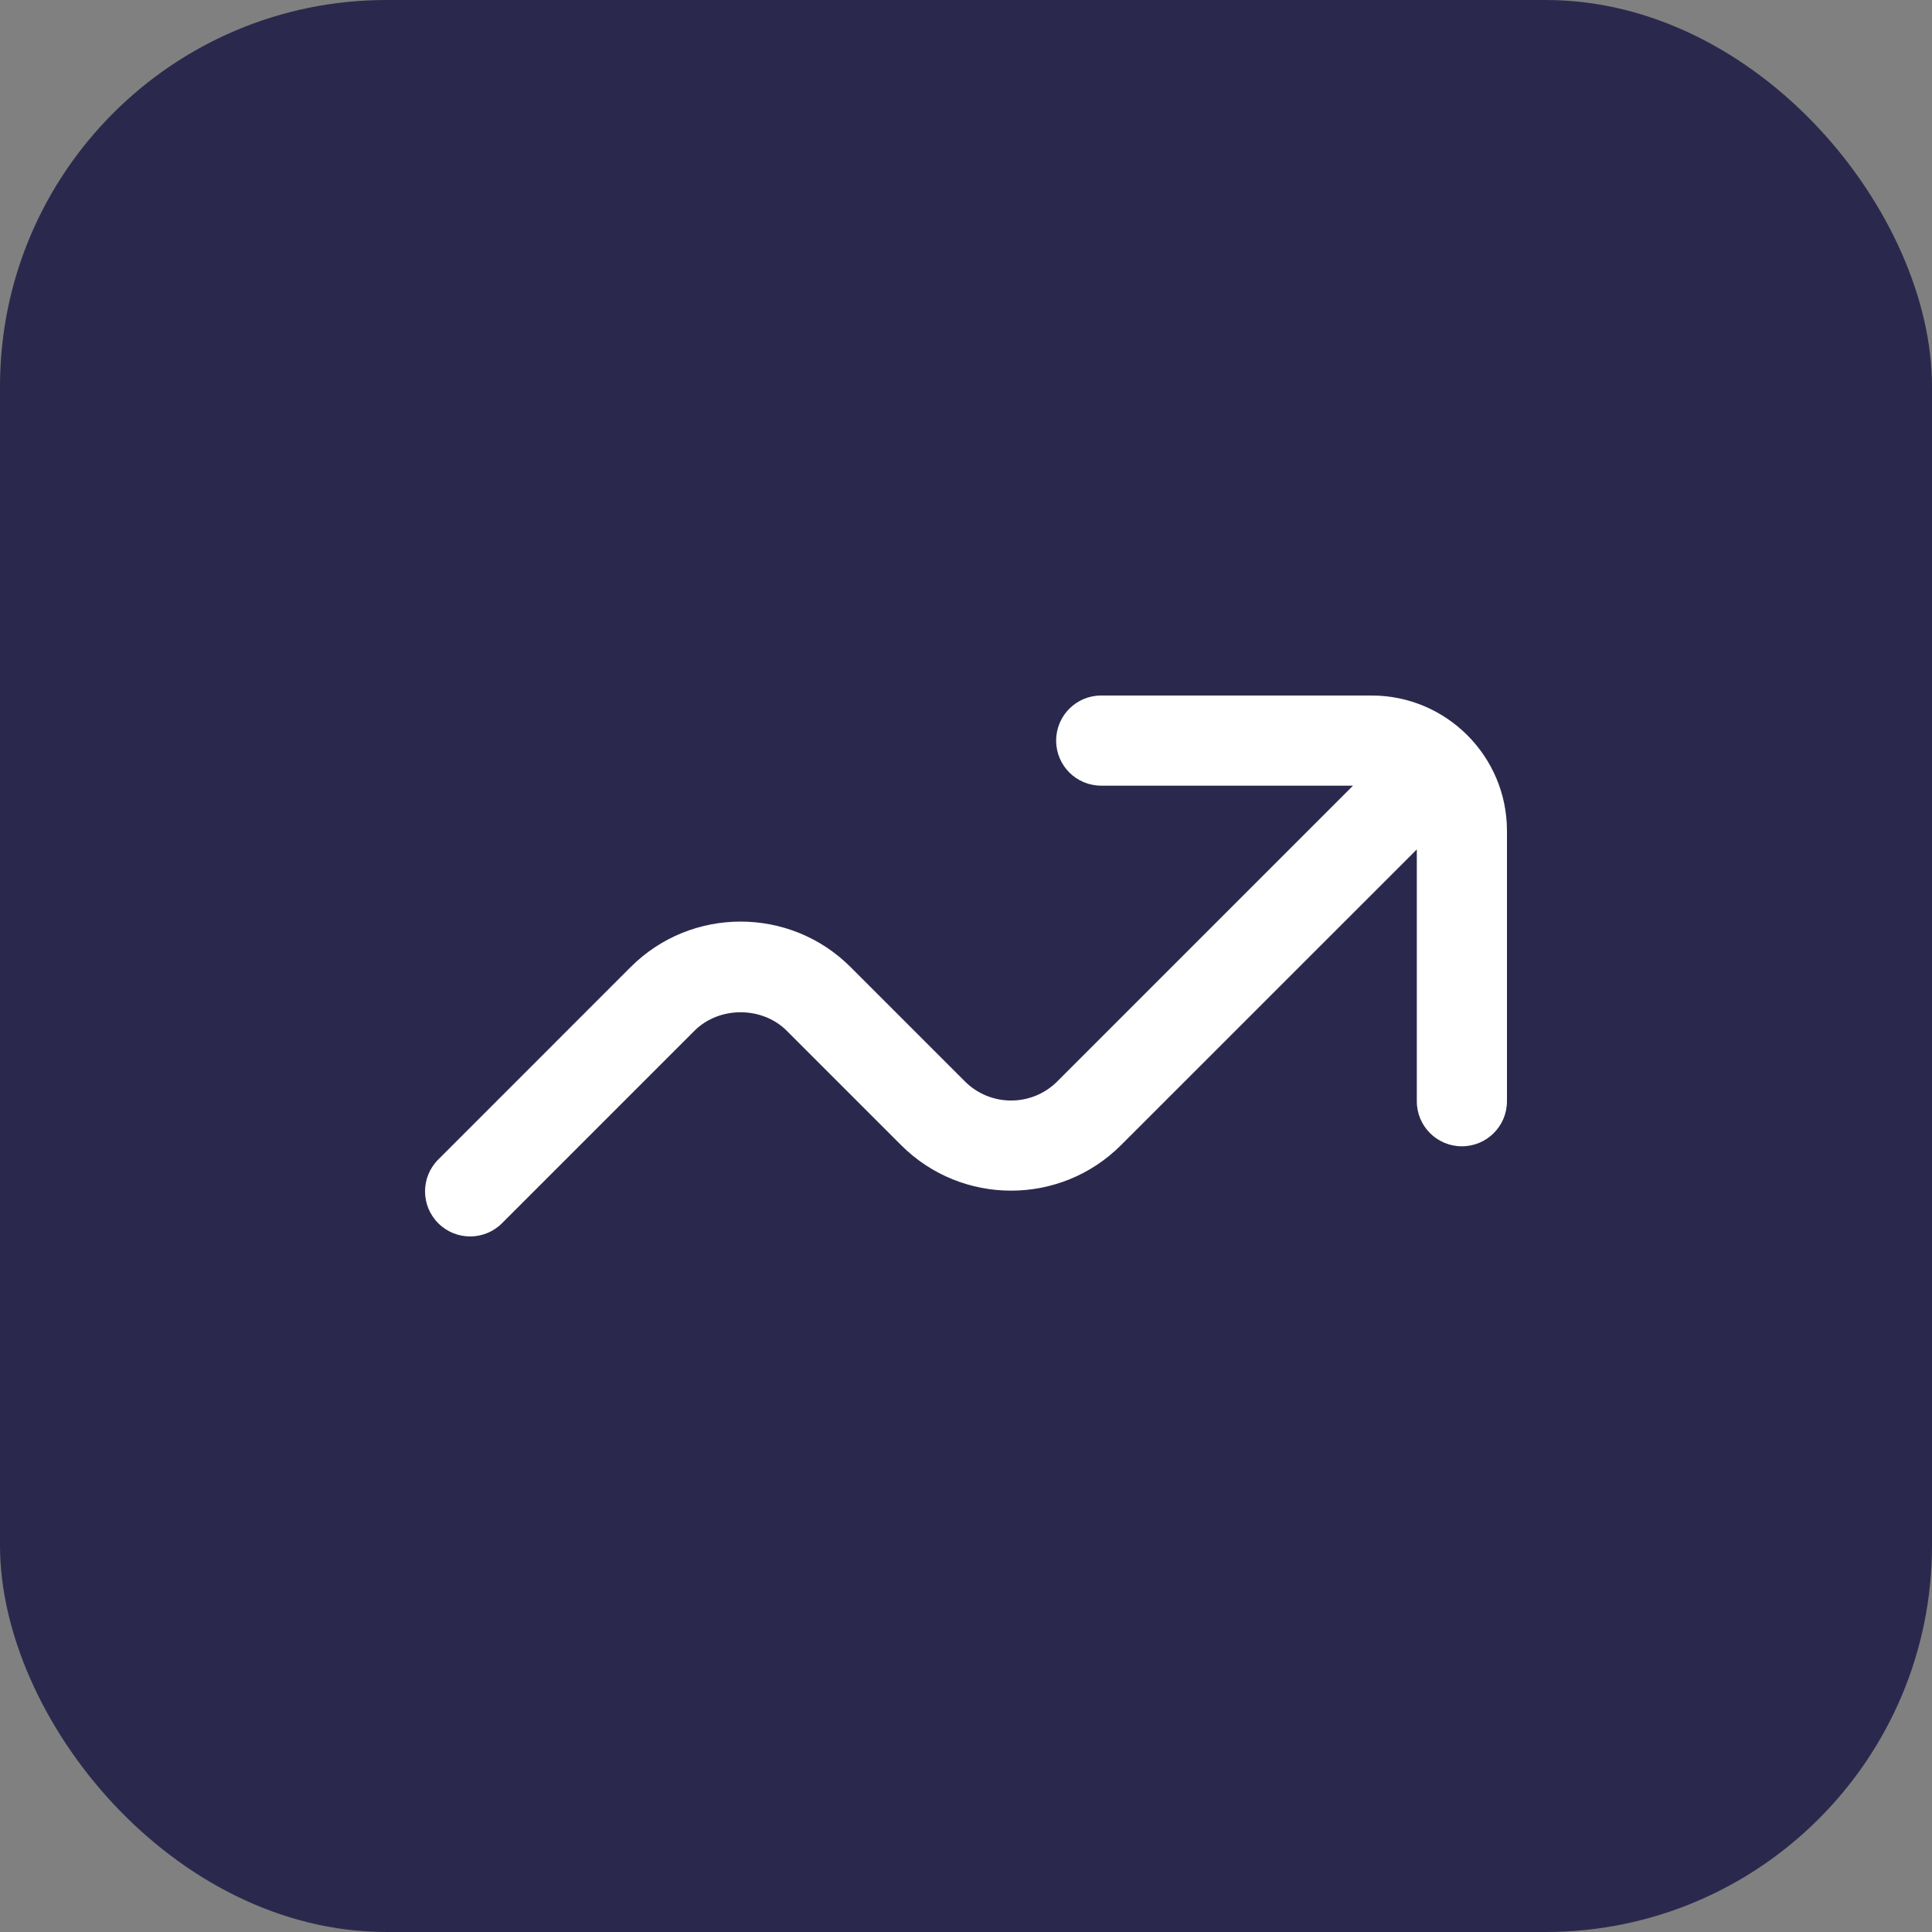
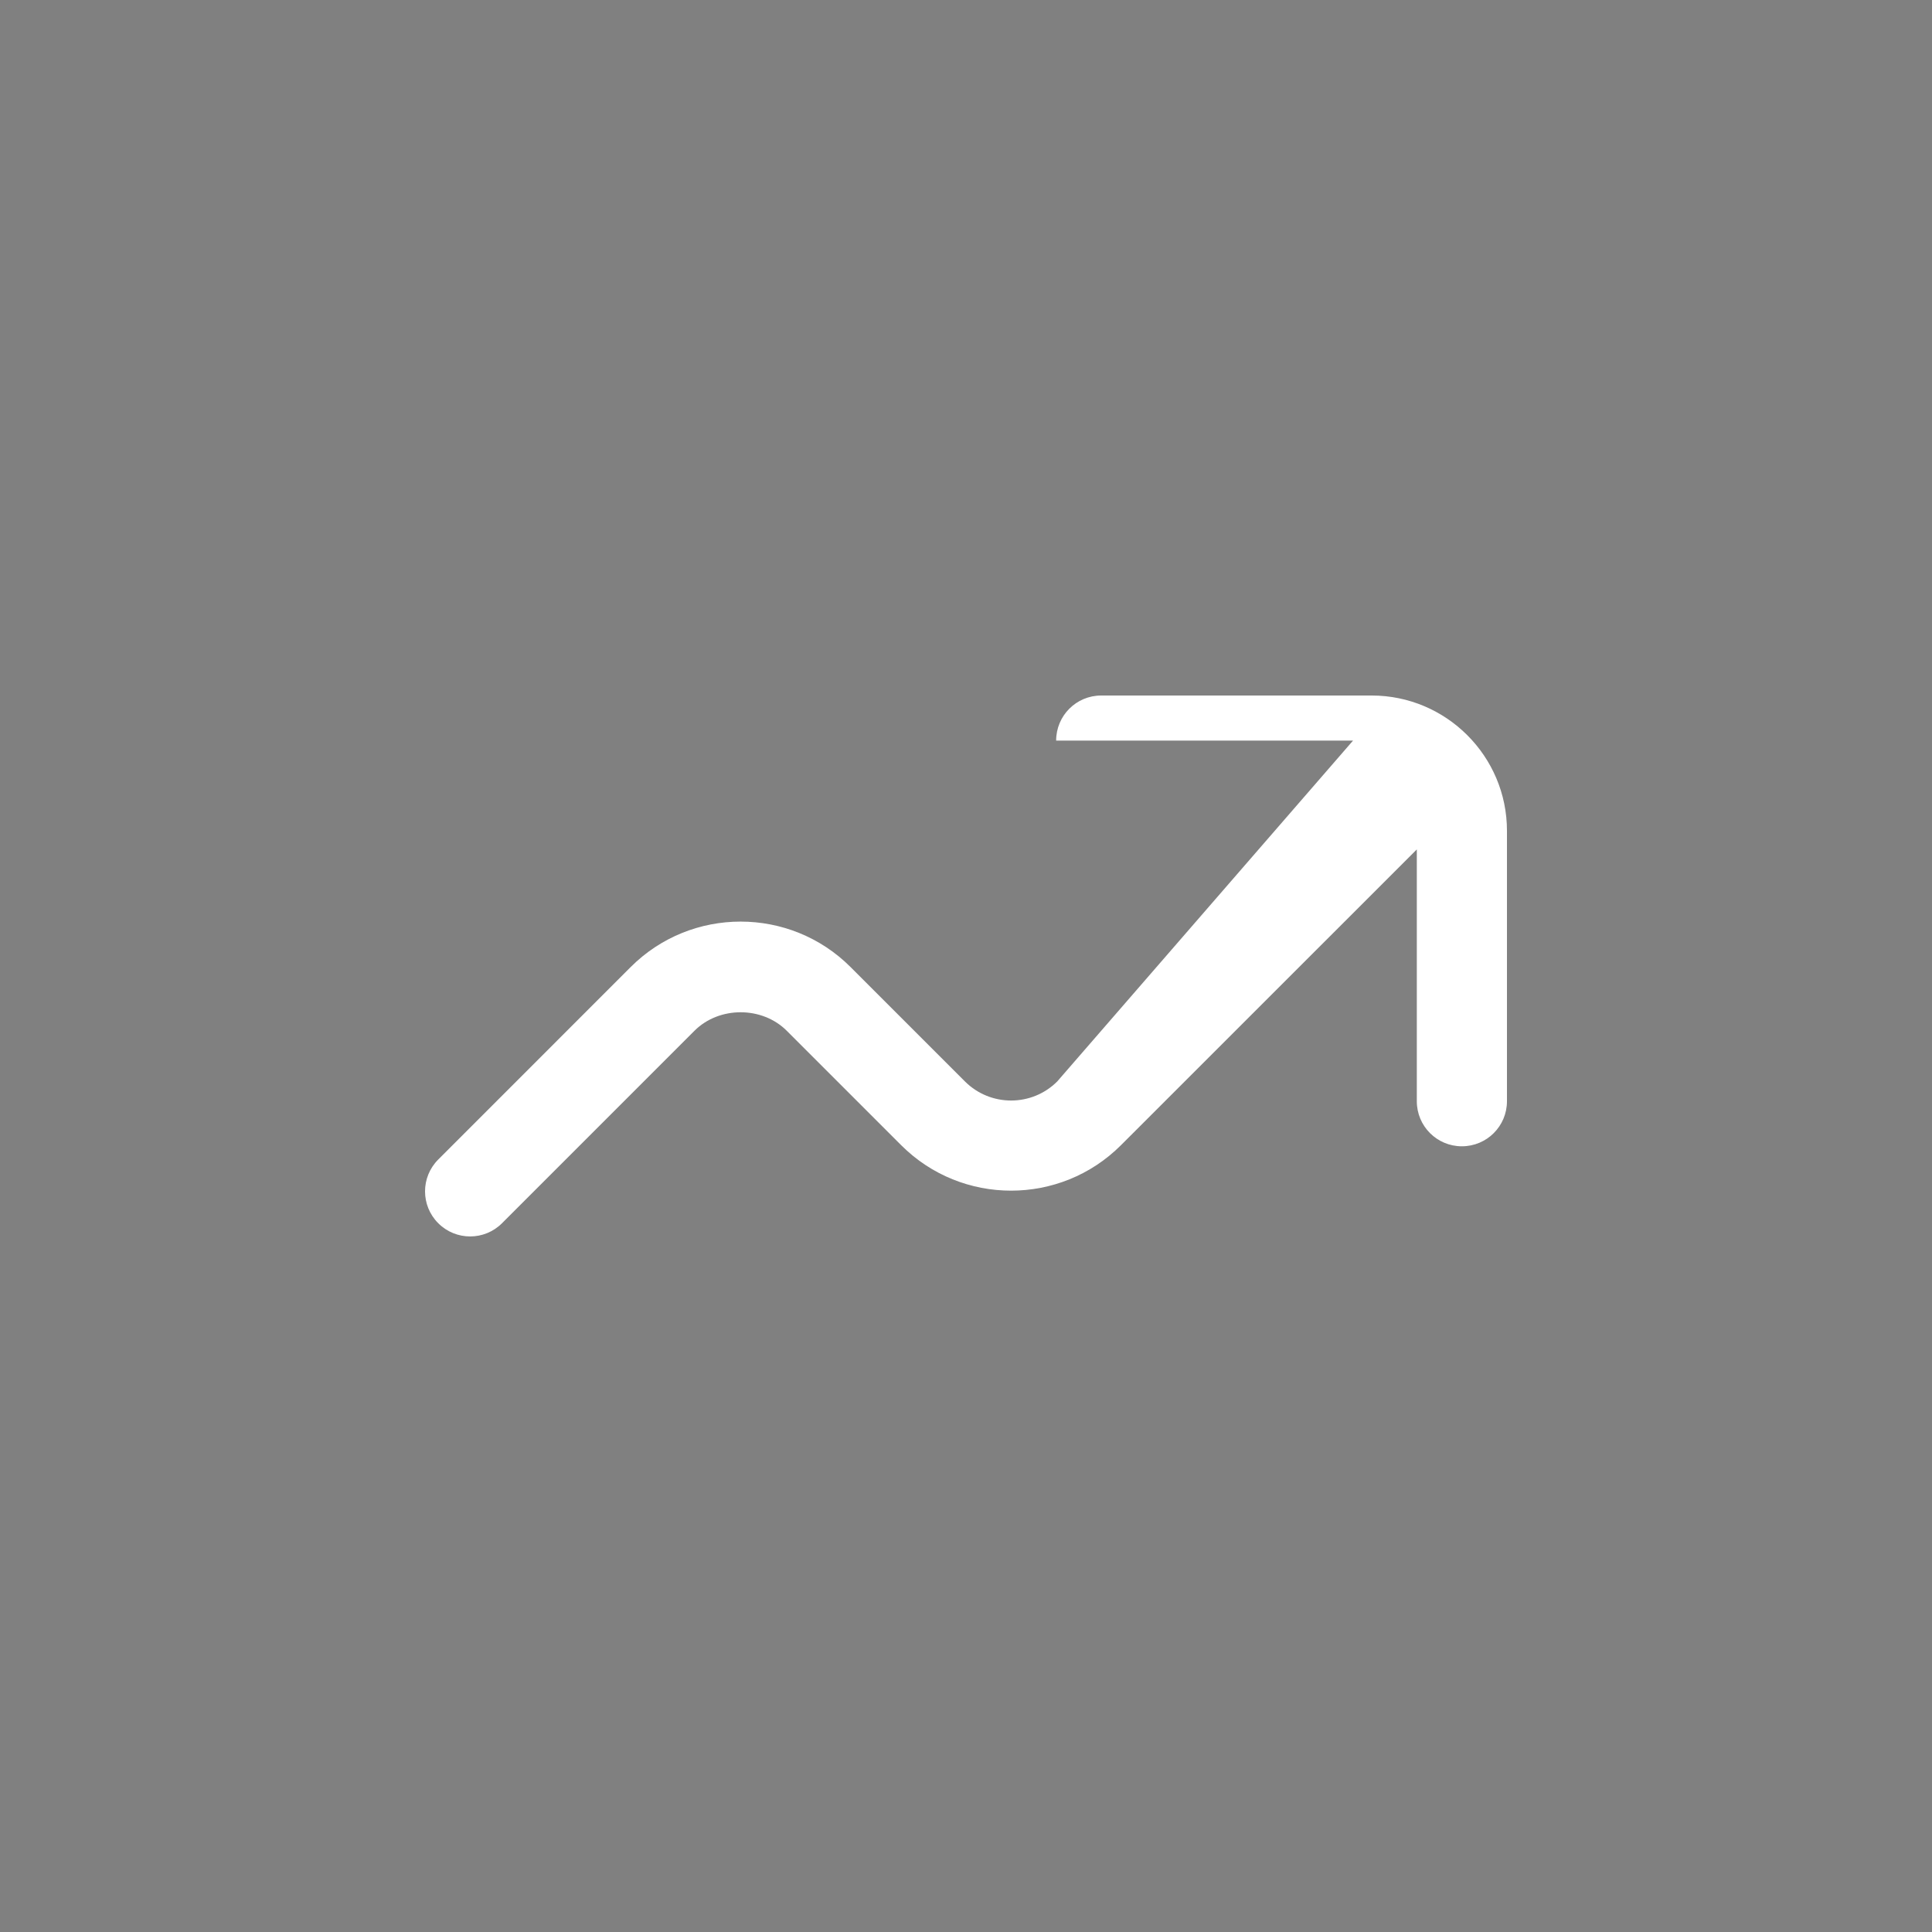
<svg xmlns="http://www.w3.org/2000/svg" width="50" height="50" viewBox="0 0 50 50" fill="none">
  <rect x="0" y="0" width="50" height="50" fill="#808080" stroke="none" />
-   <rect width="50" height="50" rx="10" fill="#2A294D" />
-   <path d="M35.499 18H28.499C27.854 18 27.333 18.521 27.333 19.167C27.333 19.812 27.854 20.333 28.499 20.333H35.016L27.361 27.988C26.703 28.646 25.632 28.646 24.973 27.988L22.011 25.026C20.443 23.459 17.891 23.459 16.323 25.026L11.342 30.008C10.886 30.464 10.886 31.201 11.342 31.657C11.57 31.885 11.868 31.999 12.167 31.999C12.466 31.999 12.764 31.885 12.992 31.657L17.973 26.676C18.611 26.038 19.723 26.038 20.361 26.676L23.323 29.638C24.891 31.206 27.442 31.206 29.01 29.638L36.667 21.983V28.5C36.667 29.145 37.188 29.666 37.833 29.666C38.478 29.666 39 29.145 39 28.5V21.5C39 19.57 37.429 18 35.499 18Z" fill="white" />
+   <path d="M35.499 18H28.499C27.854 18 27.333 18.521 27.333 19.167H35.016L27.361 27.988C26.703 28.646 25.632 28.646 24.973 27.988L22.011 25.026C20.443 23.459 17.891 23.459 16.323 25.026L11.342 30.008C10.886 30.464 10.886 31.201 11.342 31.657C11.57 31.885 11.868 31.999 12.167 31.999C12.466 31.999 12.764 31.885 12.992 31.657L17.973 26.676C18.611 26.038 19.723 26.038 20.361 26.676L23.323 29.638C24.891 31.206 27.442 31.206 29.01 29.638L36.667 21.983V28.5C36.667 29.145 37.188 29.666 37.833 29.666C38.478 29.666 39 29.145 39 28.5V21.5C39 19.57 37.429 18 35.499 18Z" fill="white" />
</svg>